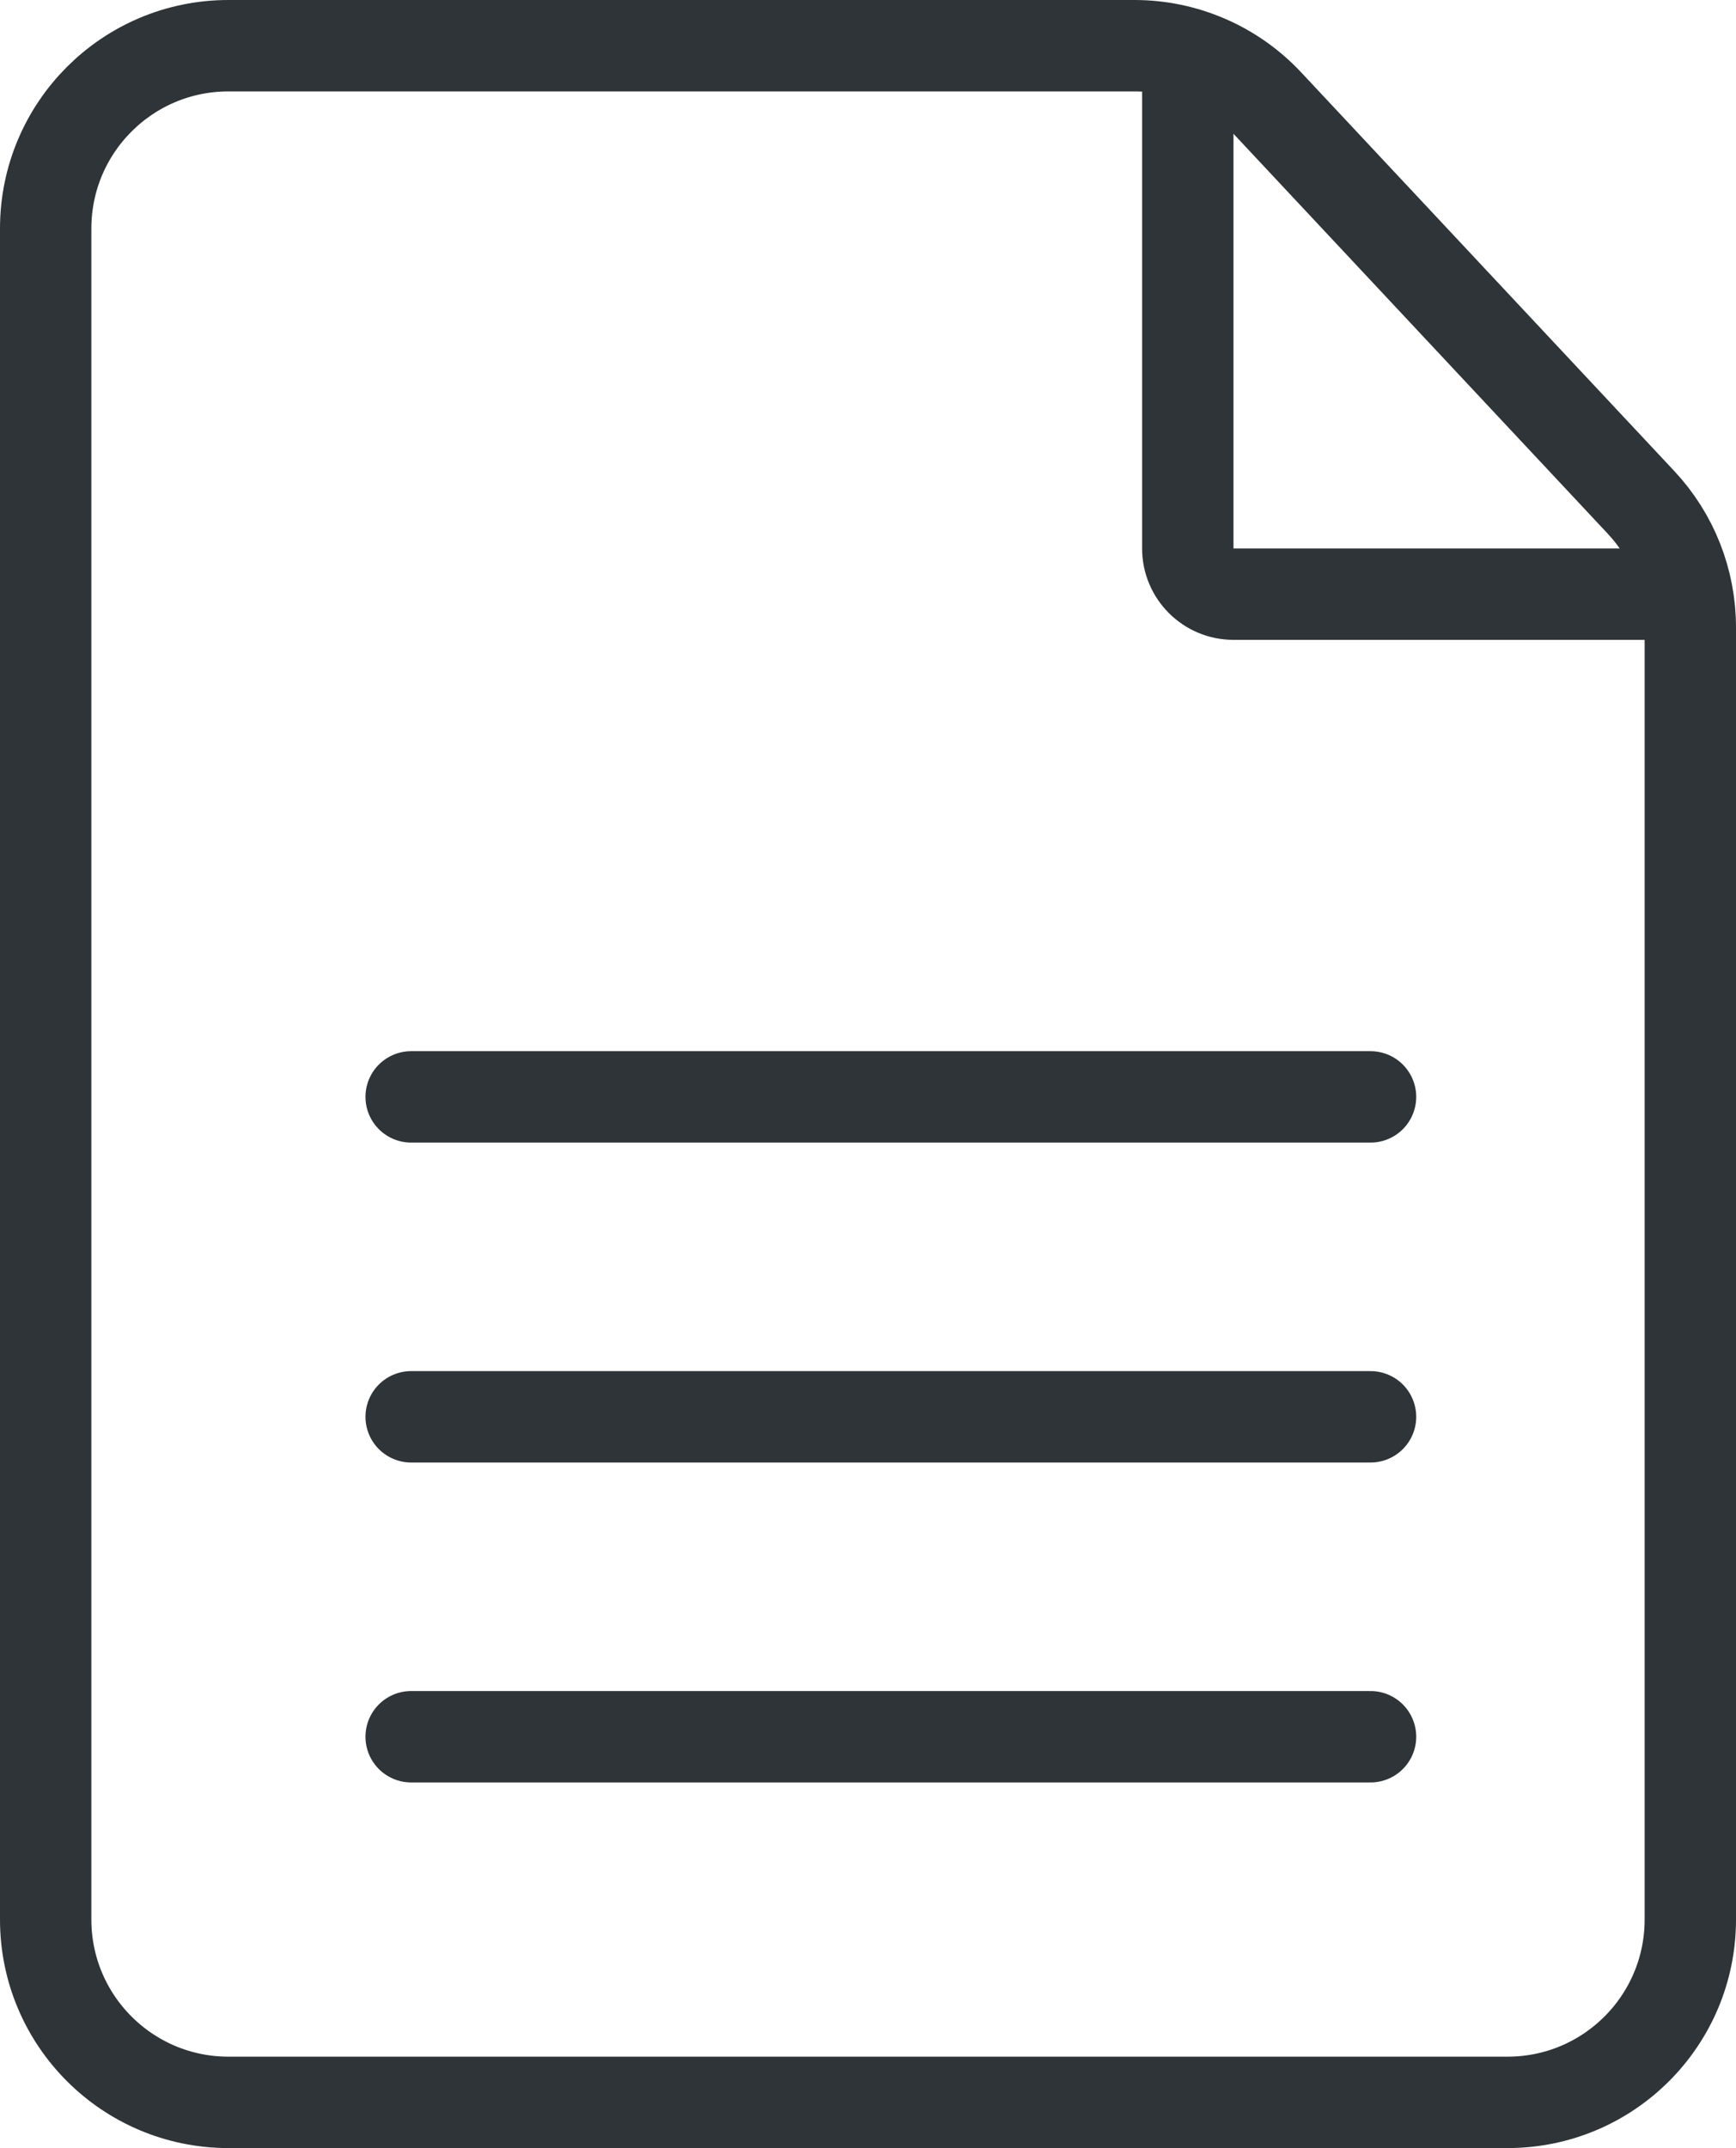
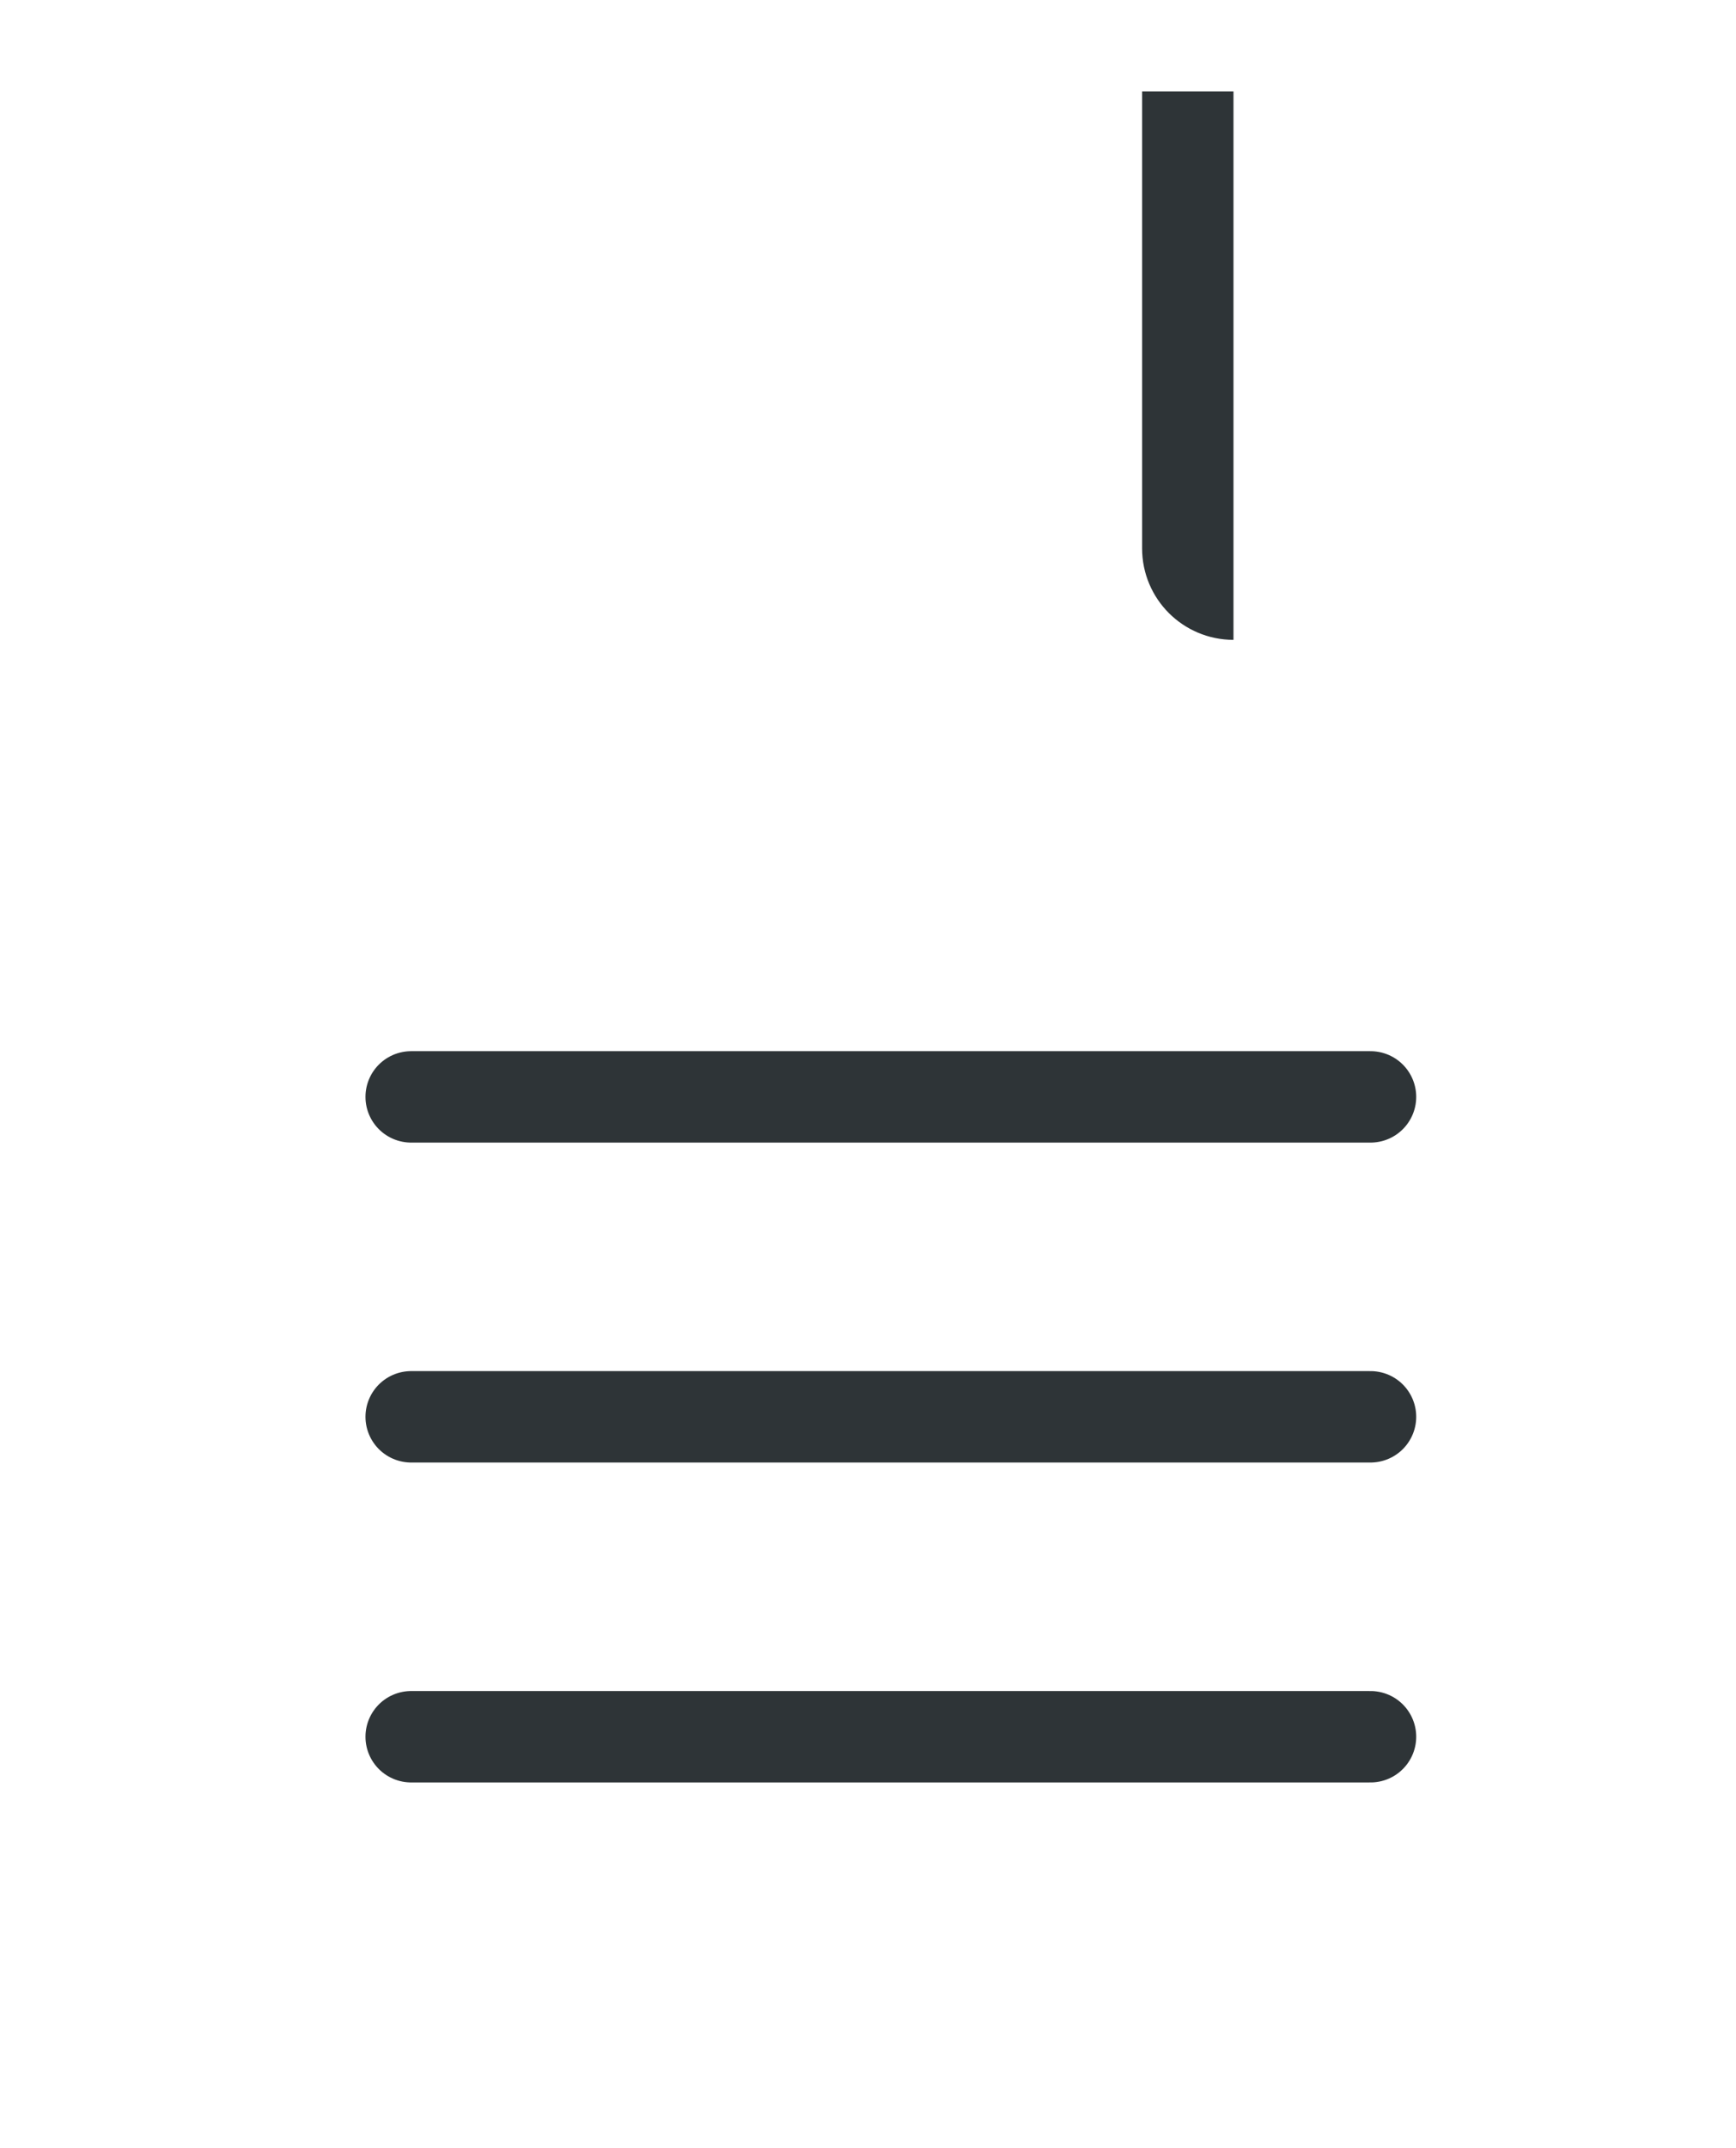
<svg xmlns="http://www.w3.org/2000/svg" width="38" height="47" viewBox="0 0 38 47" fill="none">
-   <path d="M5 1H24.832C25.939 1 26.996 1.459 27.752 2.267L35.92 10.991C36.614 11.732 37 12.71 37 13.726V42C37 44.209 35.209 46 33 46H5C2.791 46 1 44.209 1 42V5C1 2.791 2.791 1 5 1Z" stroke="#2E3437" stroke-width="2" />
-   <path d="M26 2V12C26 12.552 26.448 13 27 13H37" stroke="#2E3437" stroke-width="2" />
+   <path d="M26 2V12C26 12.552 26.448 13 27 13" stroke="#2E3437" stroke-width="2" />
  <line x1="9" y1="24" x2="30" y2="24" stroke="#2E3437" stroke-width="2" stroke-linecap="round" />
  <line x1="9" y1="31" x2="30" y2="31" stroke="#2E3437" stroke-width="2" stroke-linecap="round" />
  <line x1="9" y1="38" x2="30" y2="38" stroke="#2E3437" stroke-width="2" stroke-linecap="round" />
</svg>